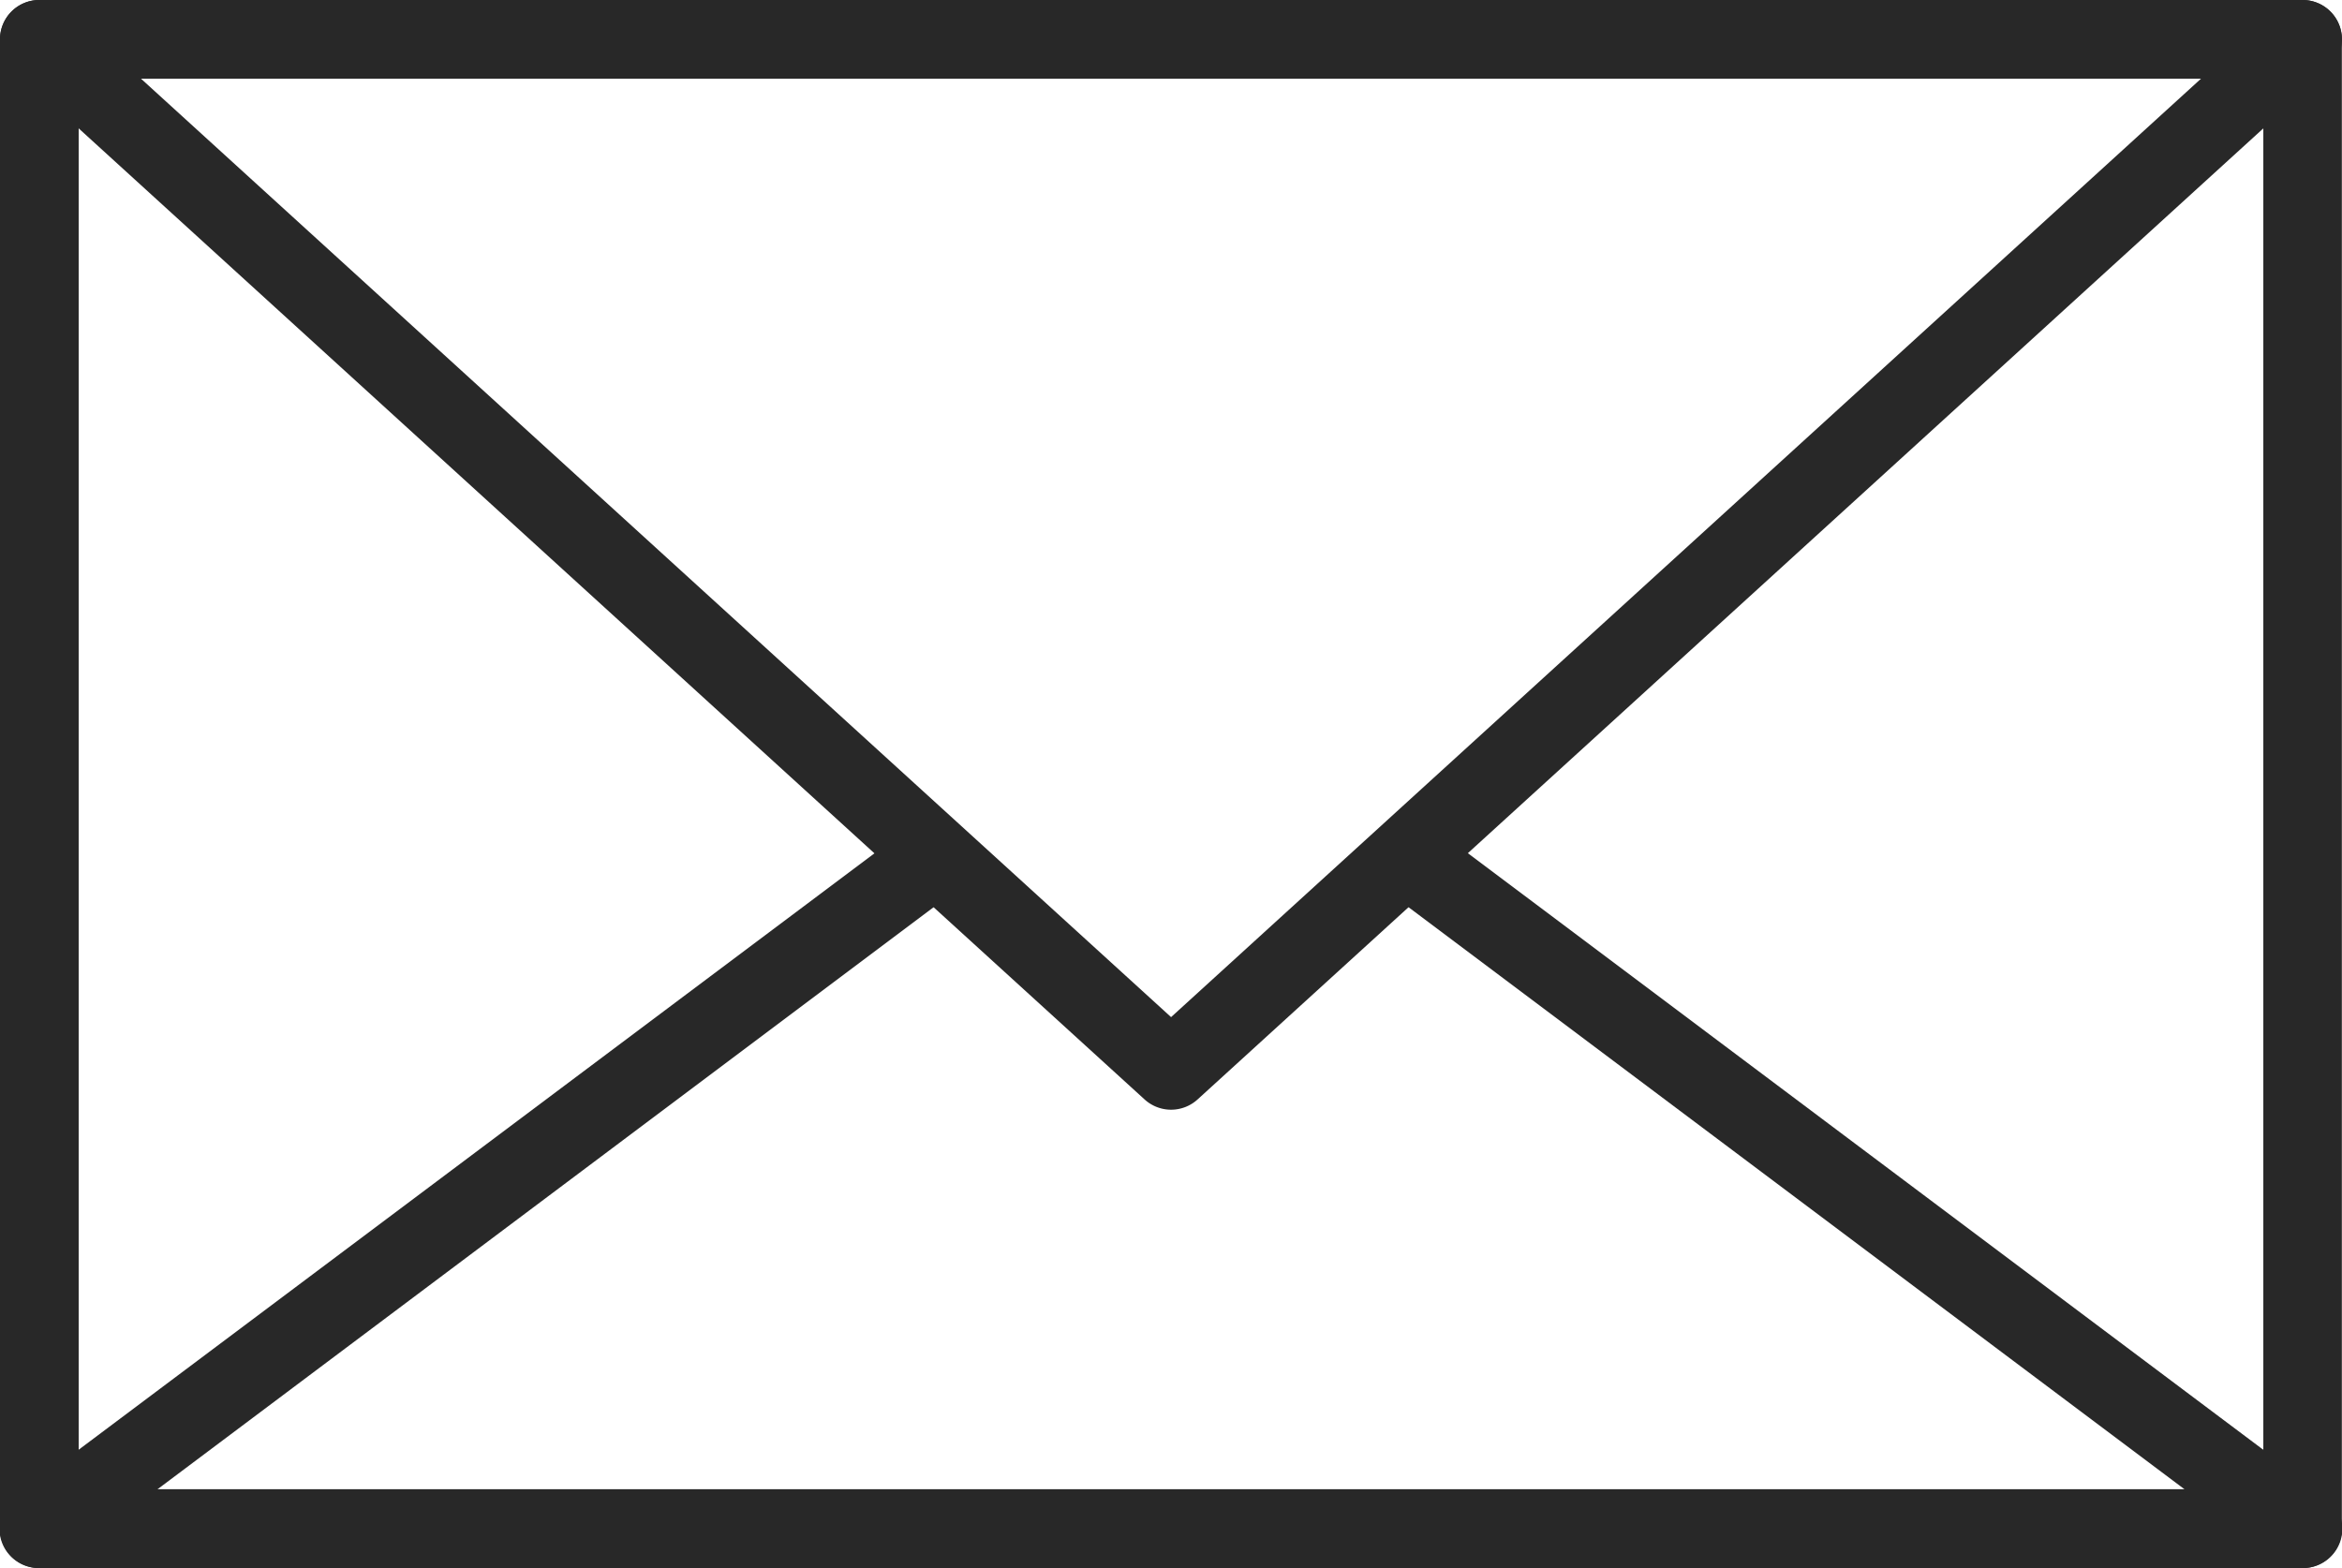
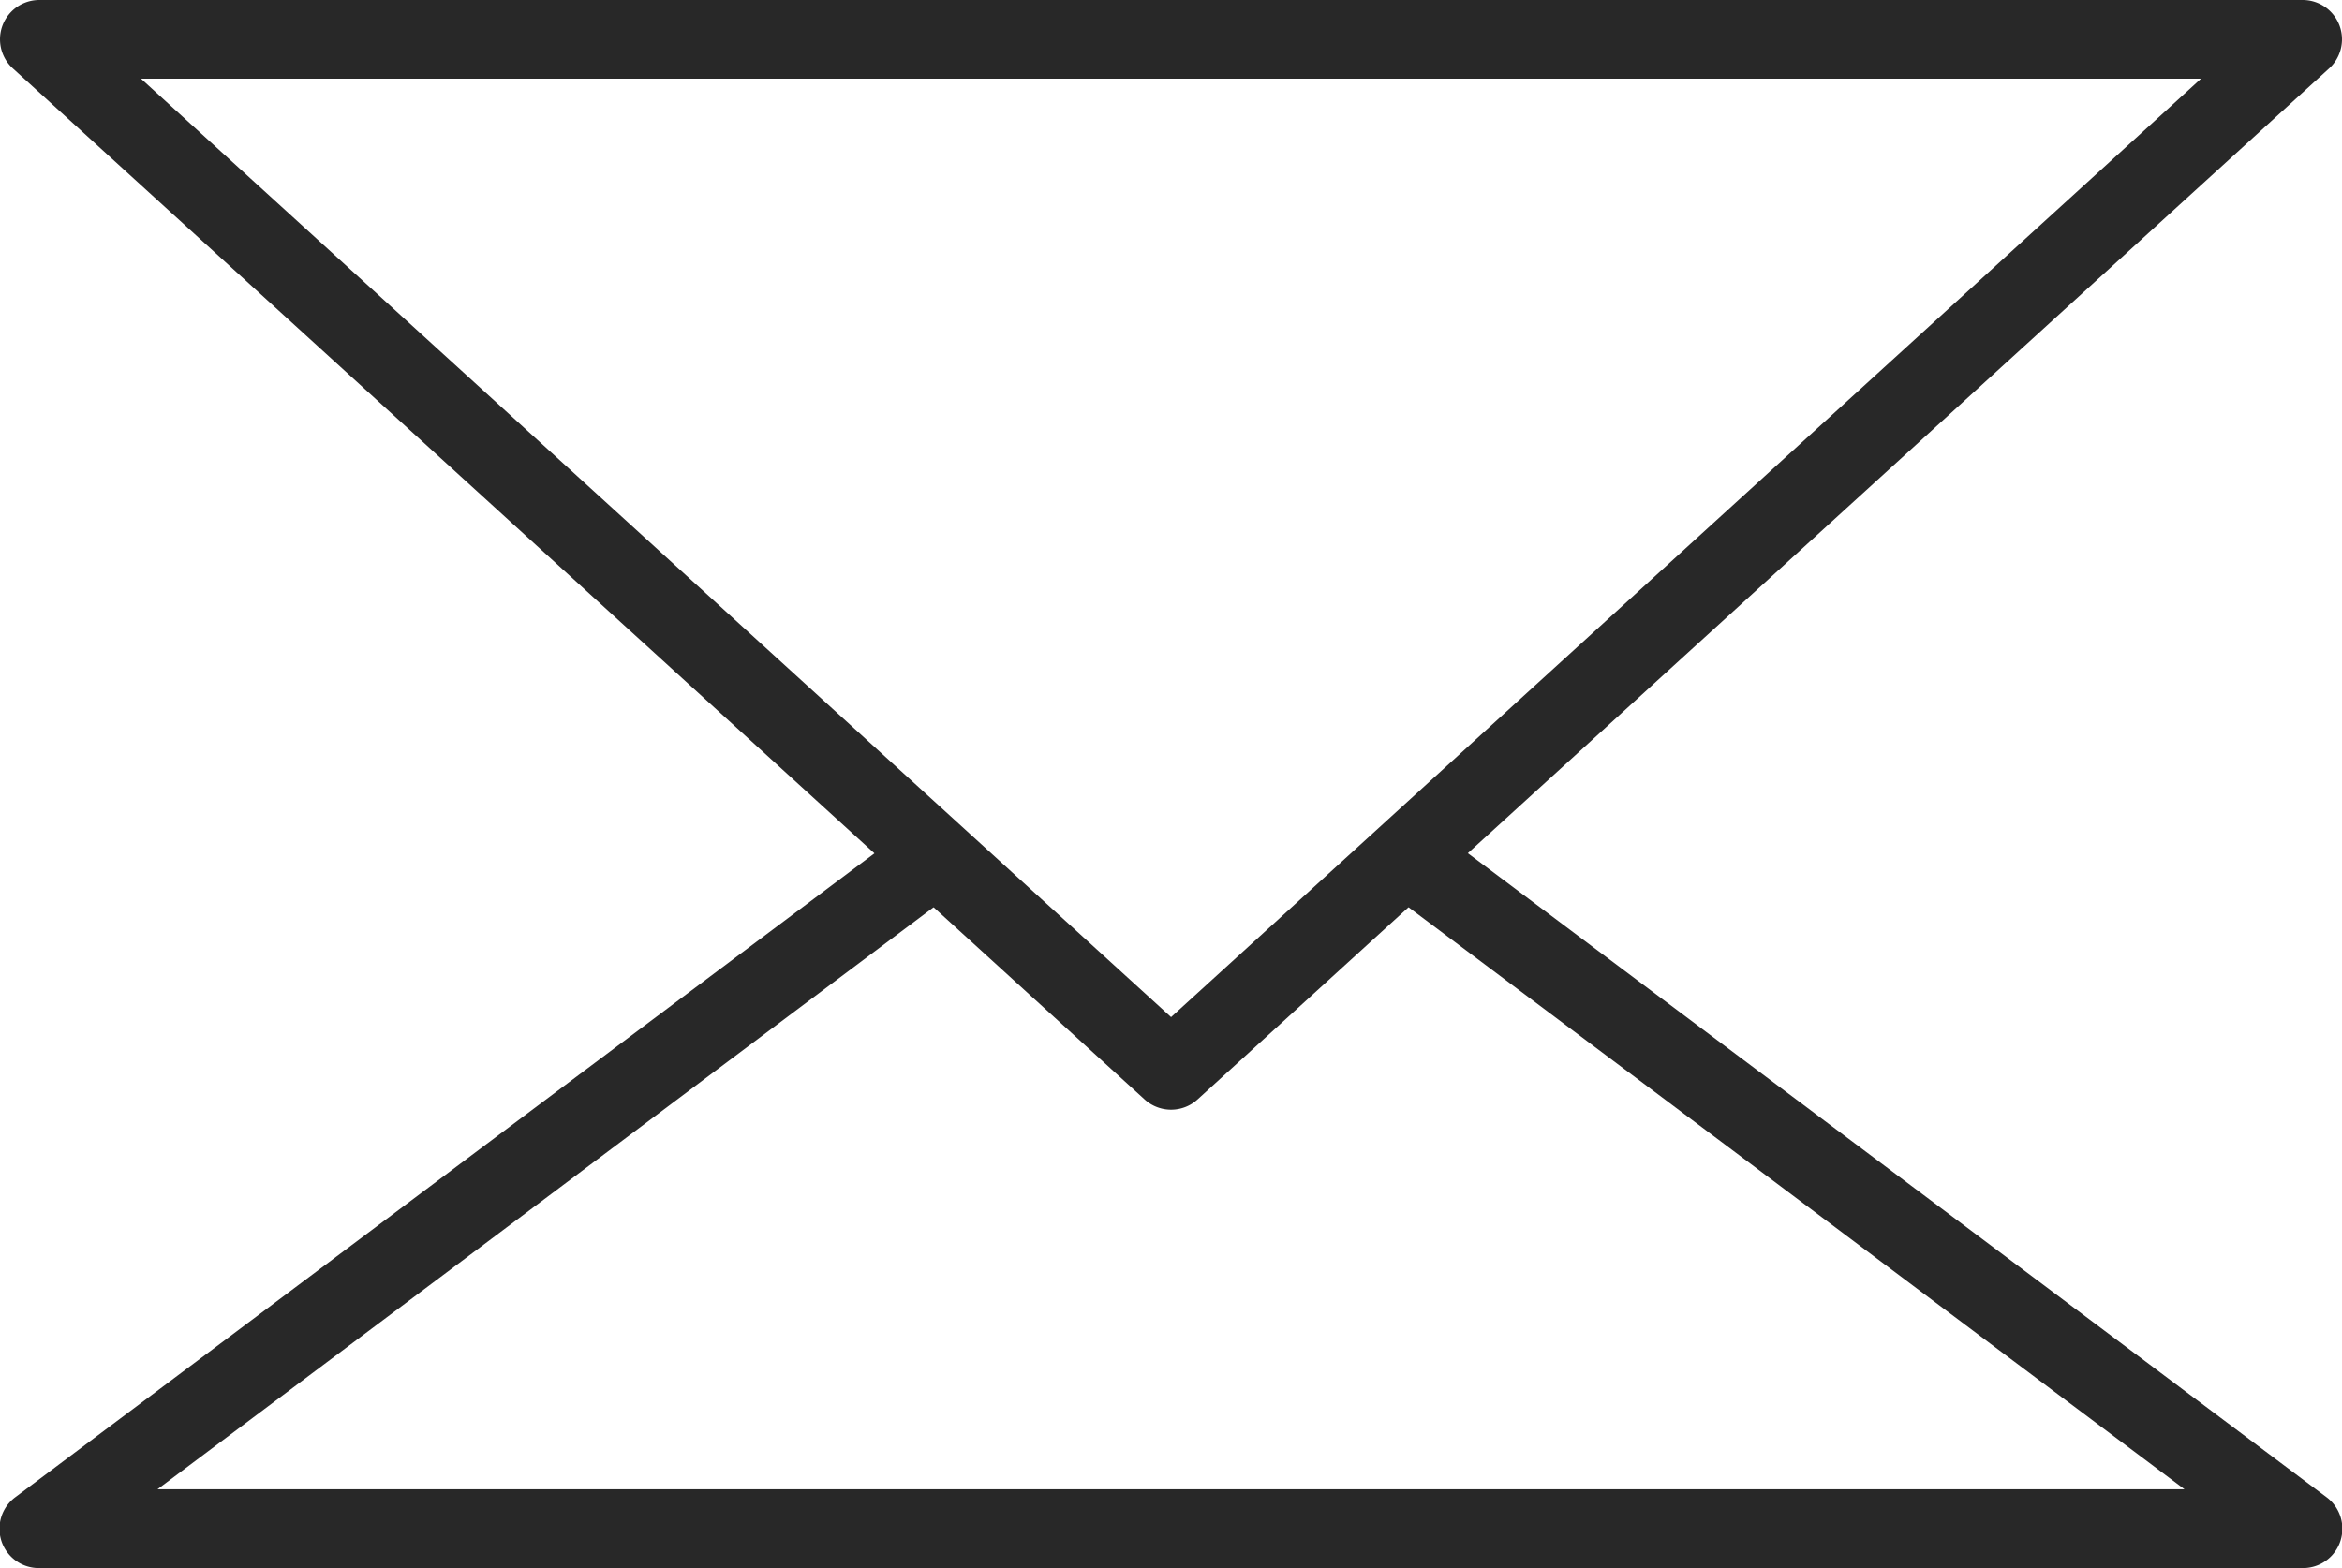
<svg xmlns="http://www.w3.org/2000/svg" viewBox="0 0 153.01 102.46">
  <defs>
    <style>.cls-1{fill:#282828;}</style>
  </defs>
  <title>email-iconldpi</title>
  <g id="Layer_2" data-name="Layer 2">
    <g id="Ñëîé_1" data-name="Ñëîé 1">
-       <path class="cls-1" d="M150.44,102.46H2.57A2.57,2.57,0,0,1,0,99.89V2.57A2.57,2.57,0,0,1,2.57,0H150.44A2.57,2.57,0,0,1,153,2.57V99.89A2.57,2.57,0,0,1,150.44,102.46ZM5.14,97.31H147.87V5.14H5.14Z" />
      <path class="cls-1" d="M76.51,72.51a2.57,2.57,0,0,1-1.73-.67L.84,4.47A2.57,2.57,0,0,1,2.57,0H150.44a2.57,2.57,0,0,1,1.73,4.47L78.24,71.84A2.57,2.57,0,0,1,76.51,72.51ZM9.21,5.14,76.51,66.46,143.8,5.14Z" />
      <path class="cls-1" d="M150.44,102.46H2.57A2.57,2.57,0,0,1,1,97.83L59.61,53.9A2.57,2.57,0,0,1,62.7,58L10.29,97.31H142.72L91,58.51a2.57,2.57,0,0,1,3.09-4.12L152,97.83a2.57,2.57,0,0,1-1.54,4.63Z" />
    </g>
  </g>
</svg>